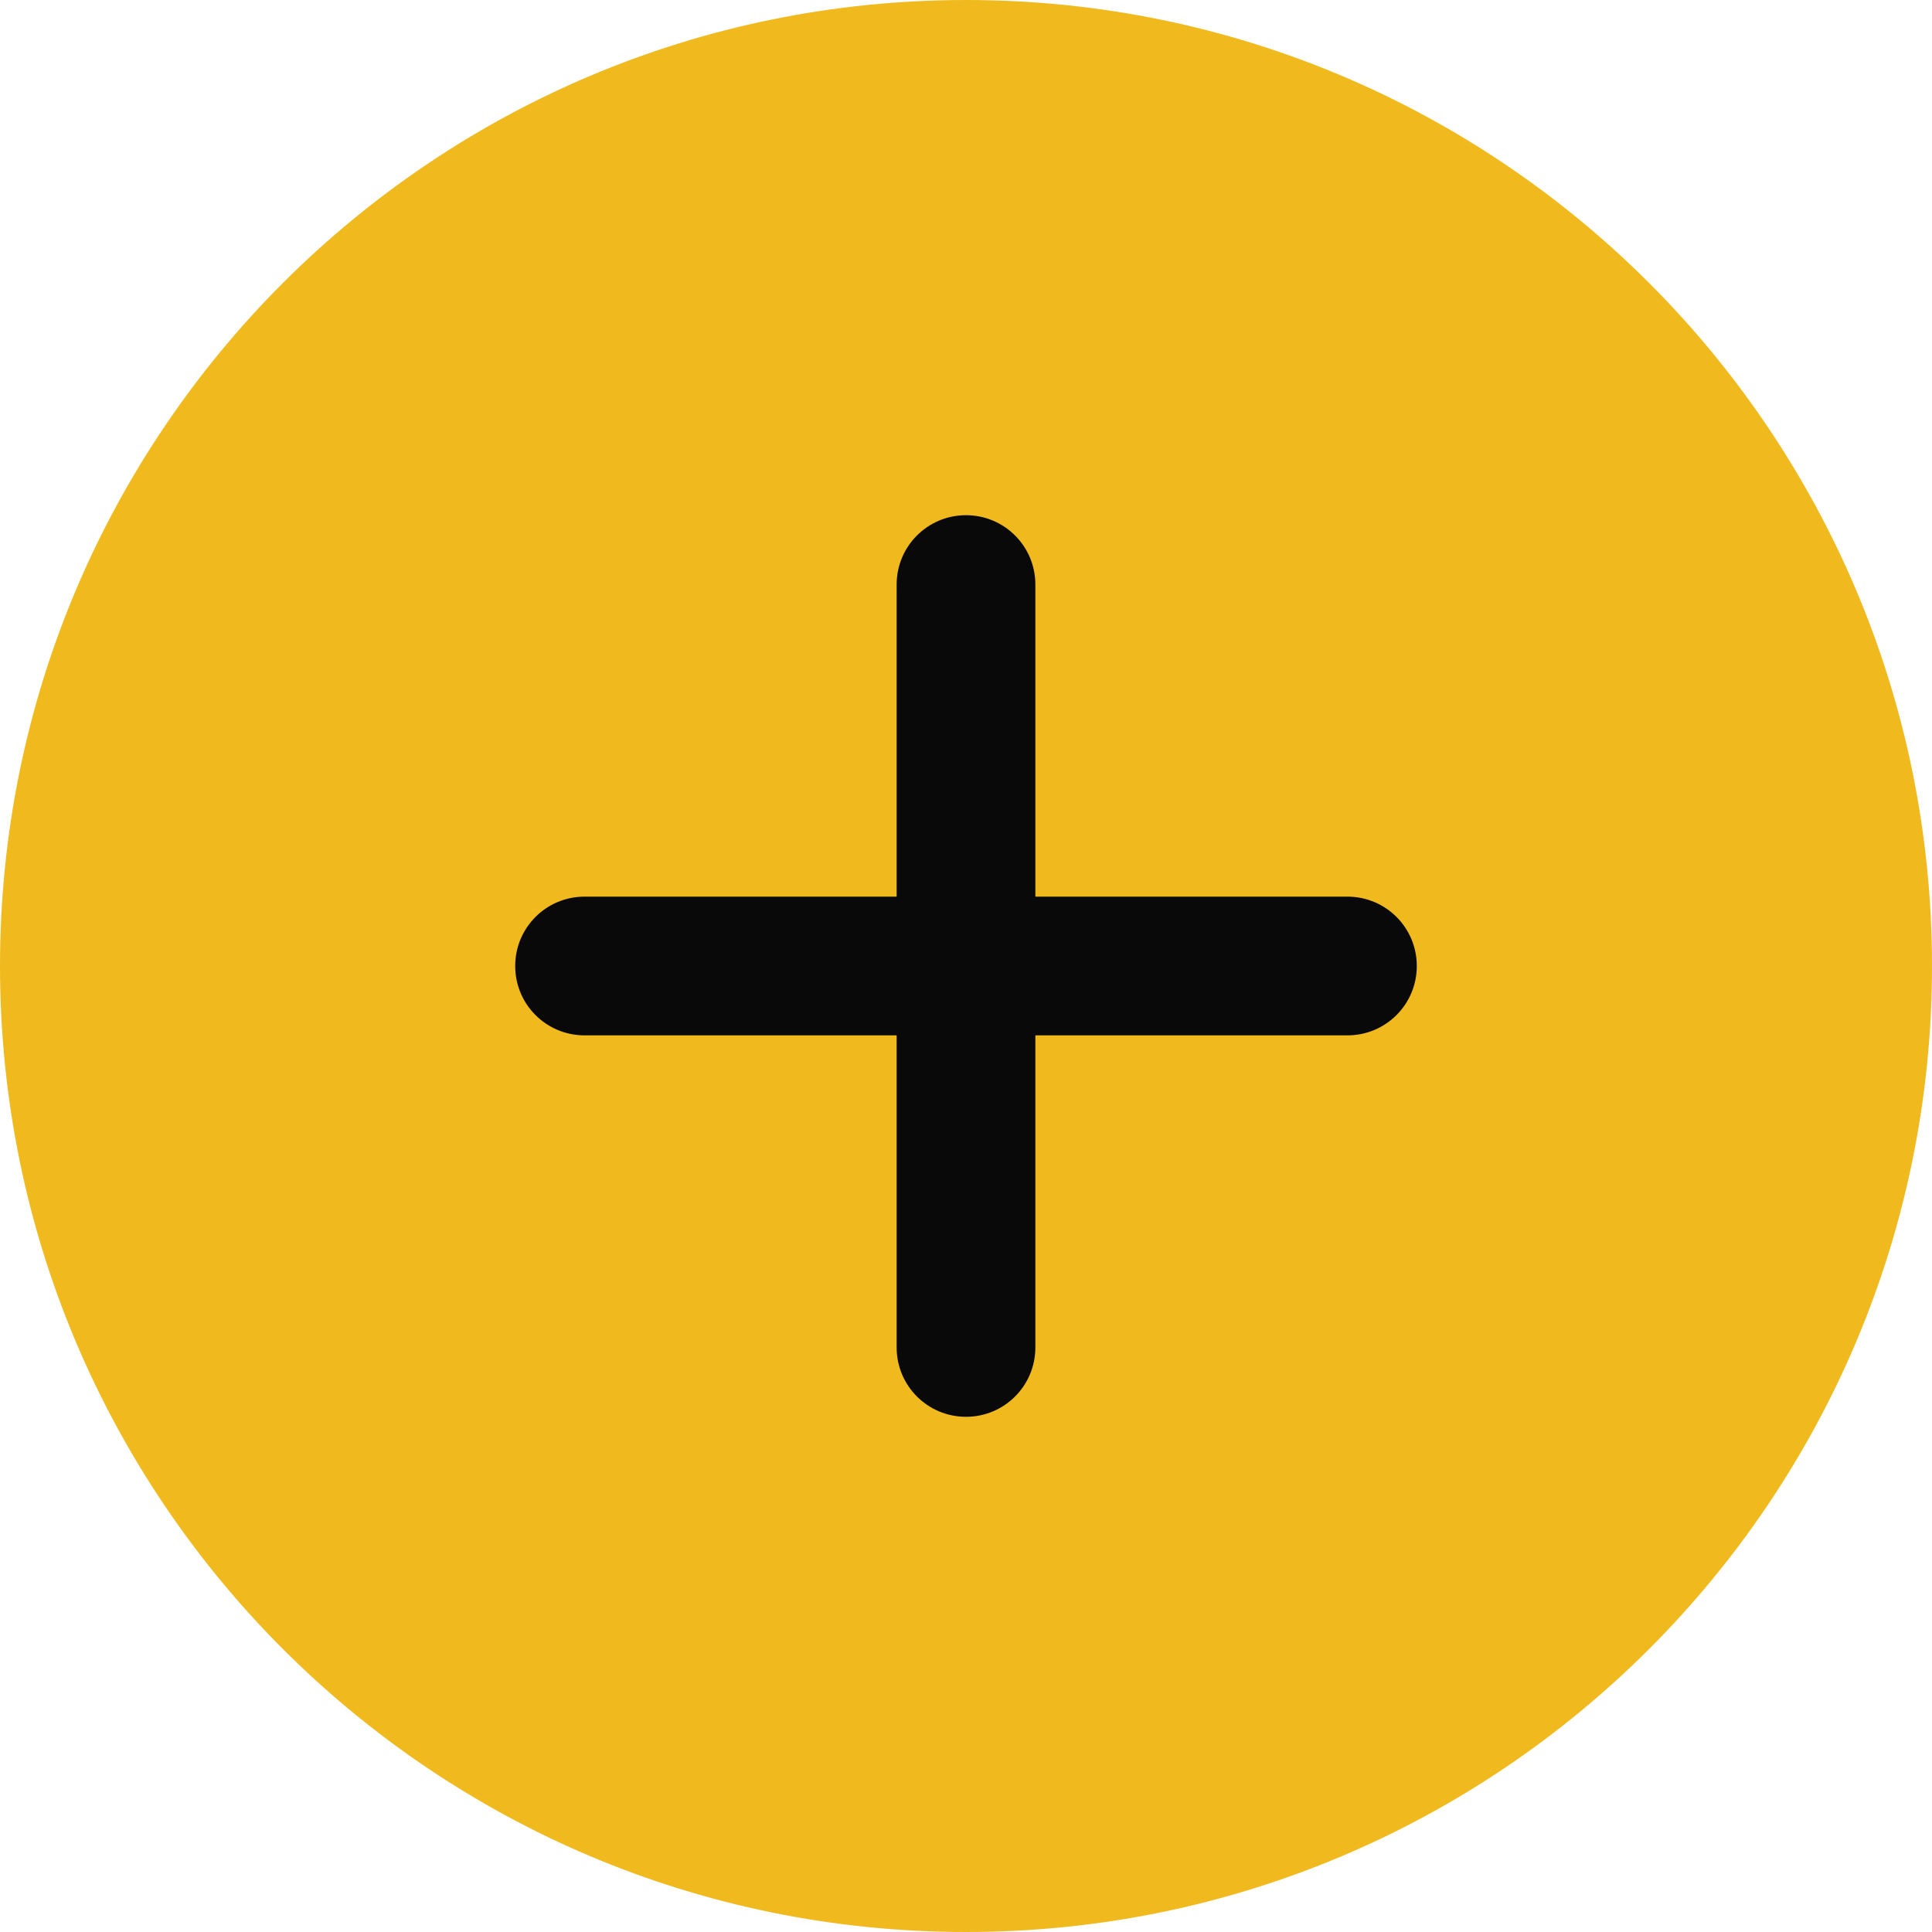
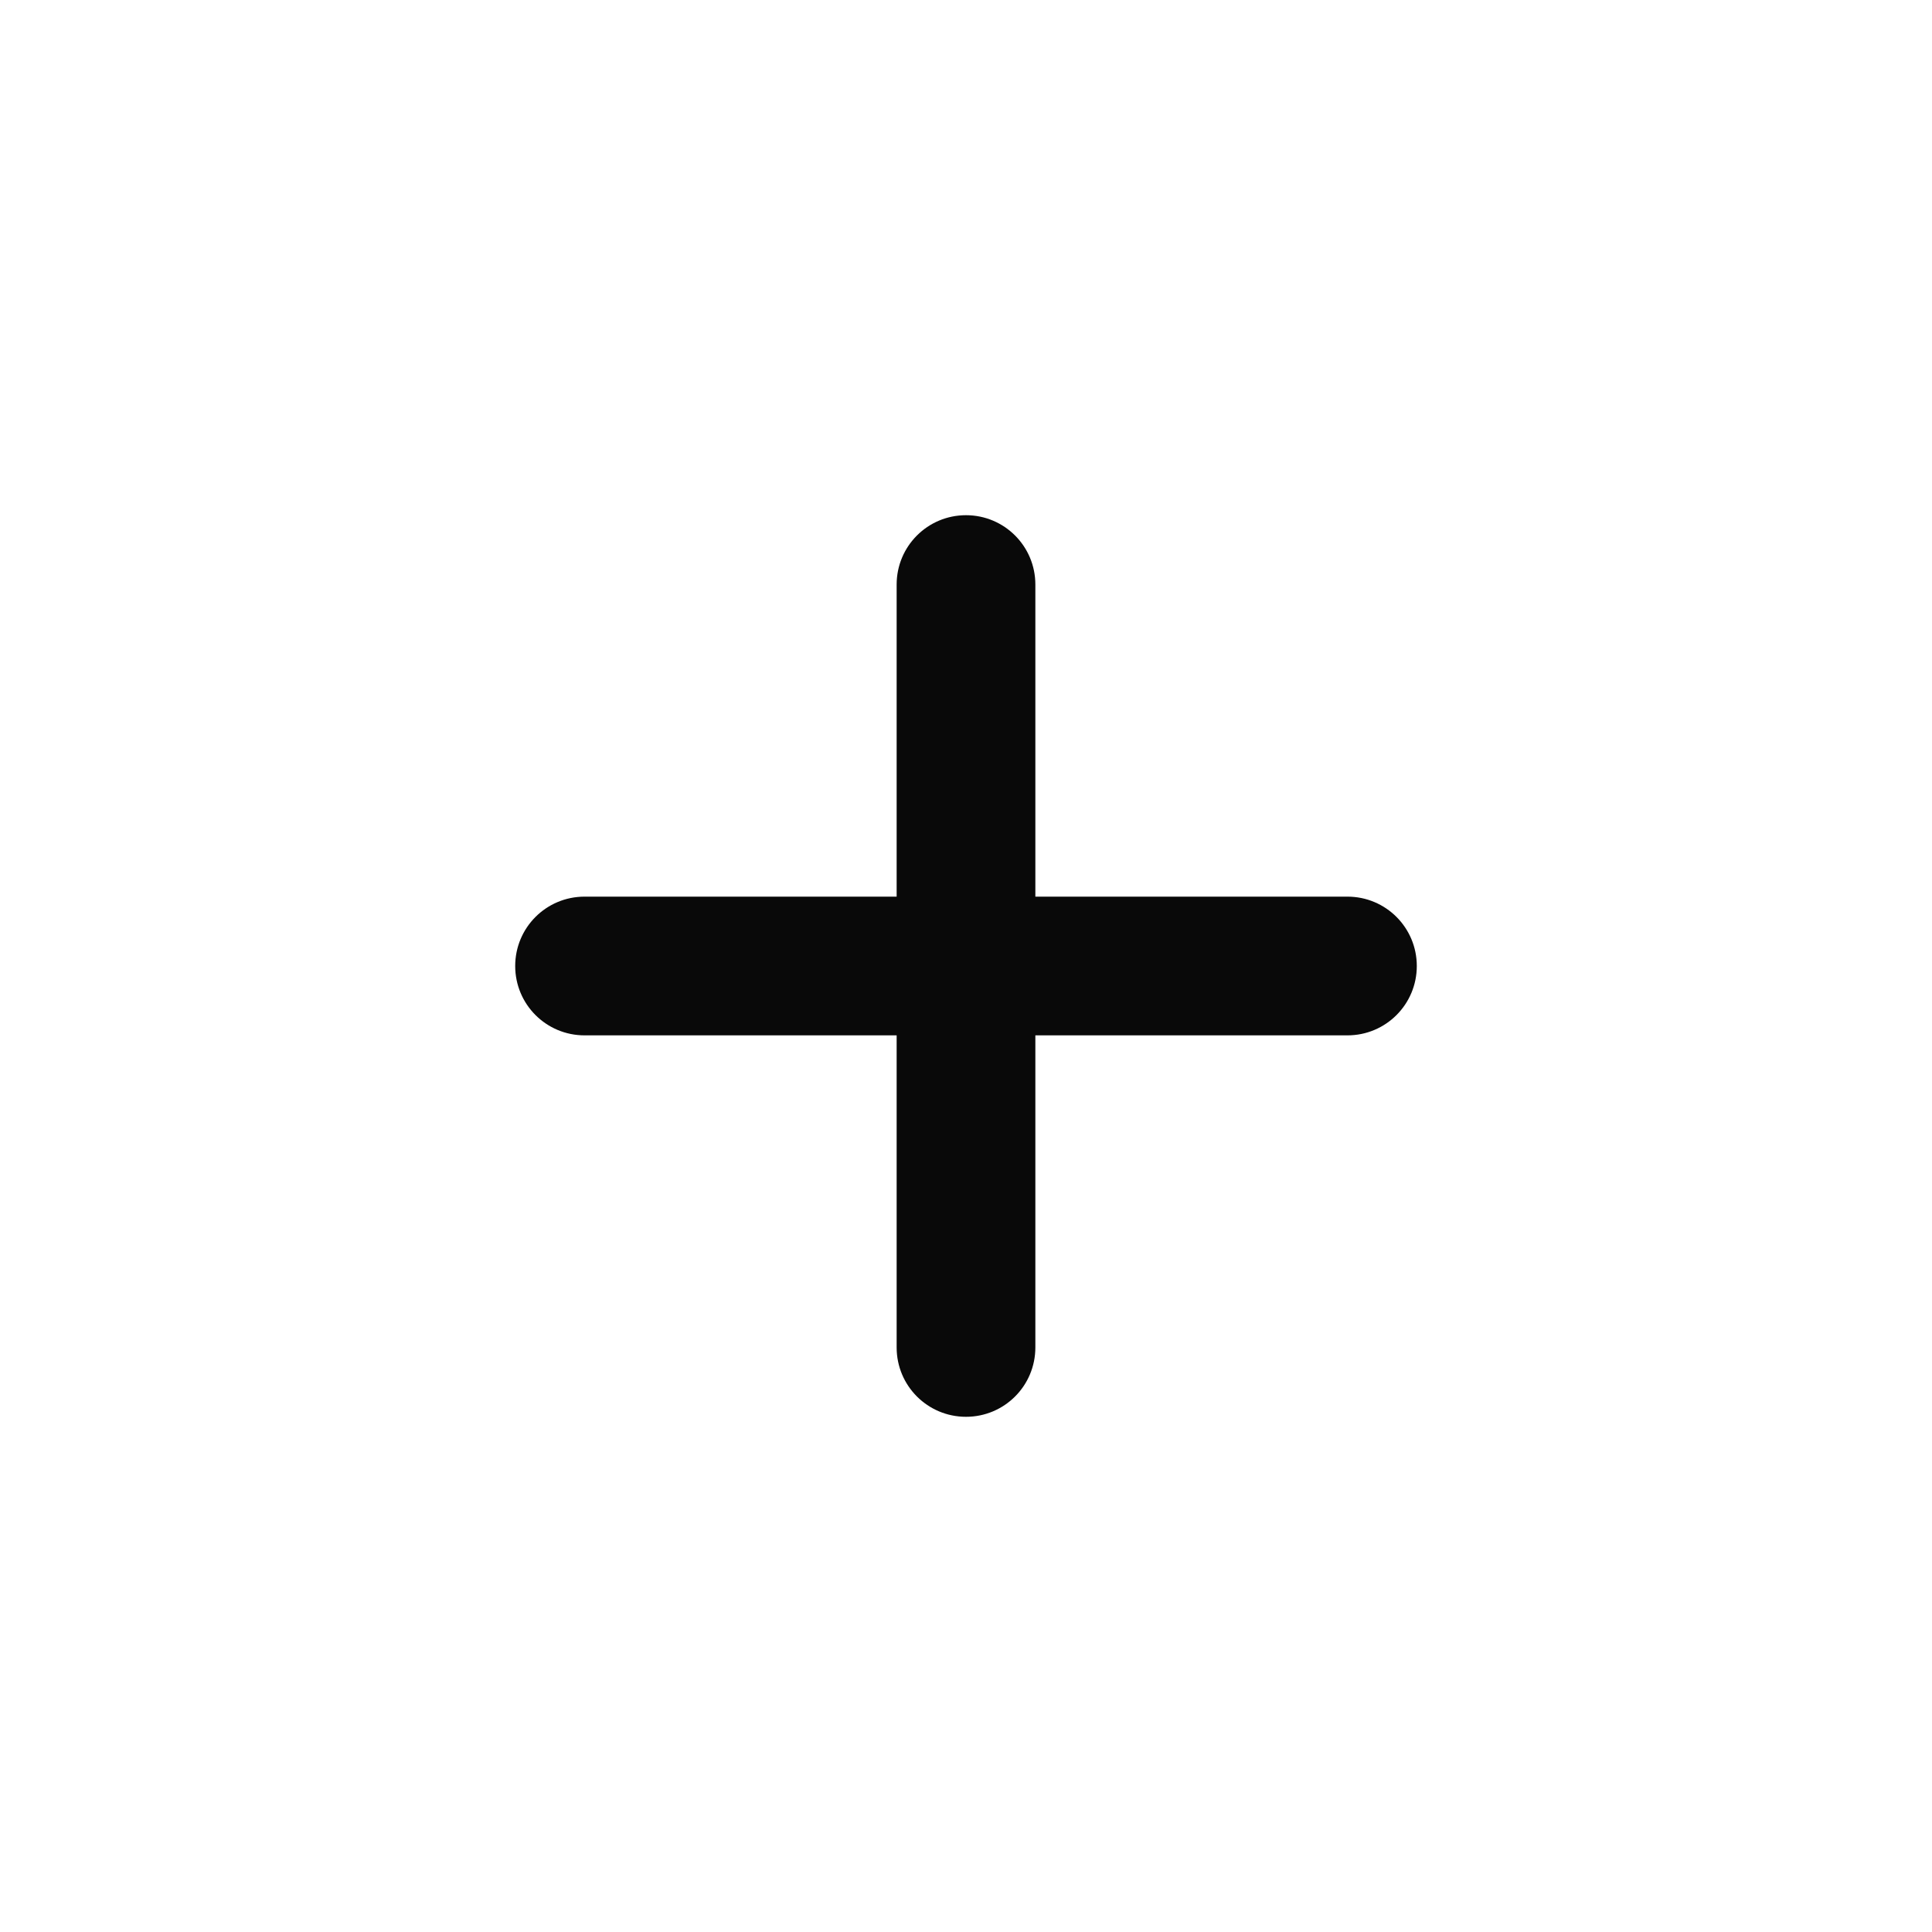
<svg xmlns="http://www.w3.org/2000/svg" width="90" height="90" viewBox="0 0 90 90" fill="none">
-   <path d="M90 45C90 69.853 69.853 90 45 90C20.147 90 0 69.853 0 45C0 20.147 20.147 0 45 0C69.853 0 90 20.147 90 45Z" fill="#F0BA1F" />
  <path d="M48.231 27.231C48.231 25.444 46.787 24 45 24C43.213 24 41.769 25.444 41.769 27.231V41.769H27.231C25.444 41.769 24 43.213 24 45C24 46.787 25.444 48.231 27.231 48.231H41.769V62.769C41.769 64.556 43.213 66 45 66C46.787 66 48.231 64.556 48.231 62.769V48.231H62.769C64.556 48.231 66 46.787 66 45C66 43.213 64.556 41.769 62.769 41.769H48.231V27.231Z" fill="#090909" />
</svg>